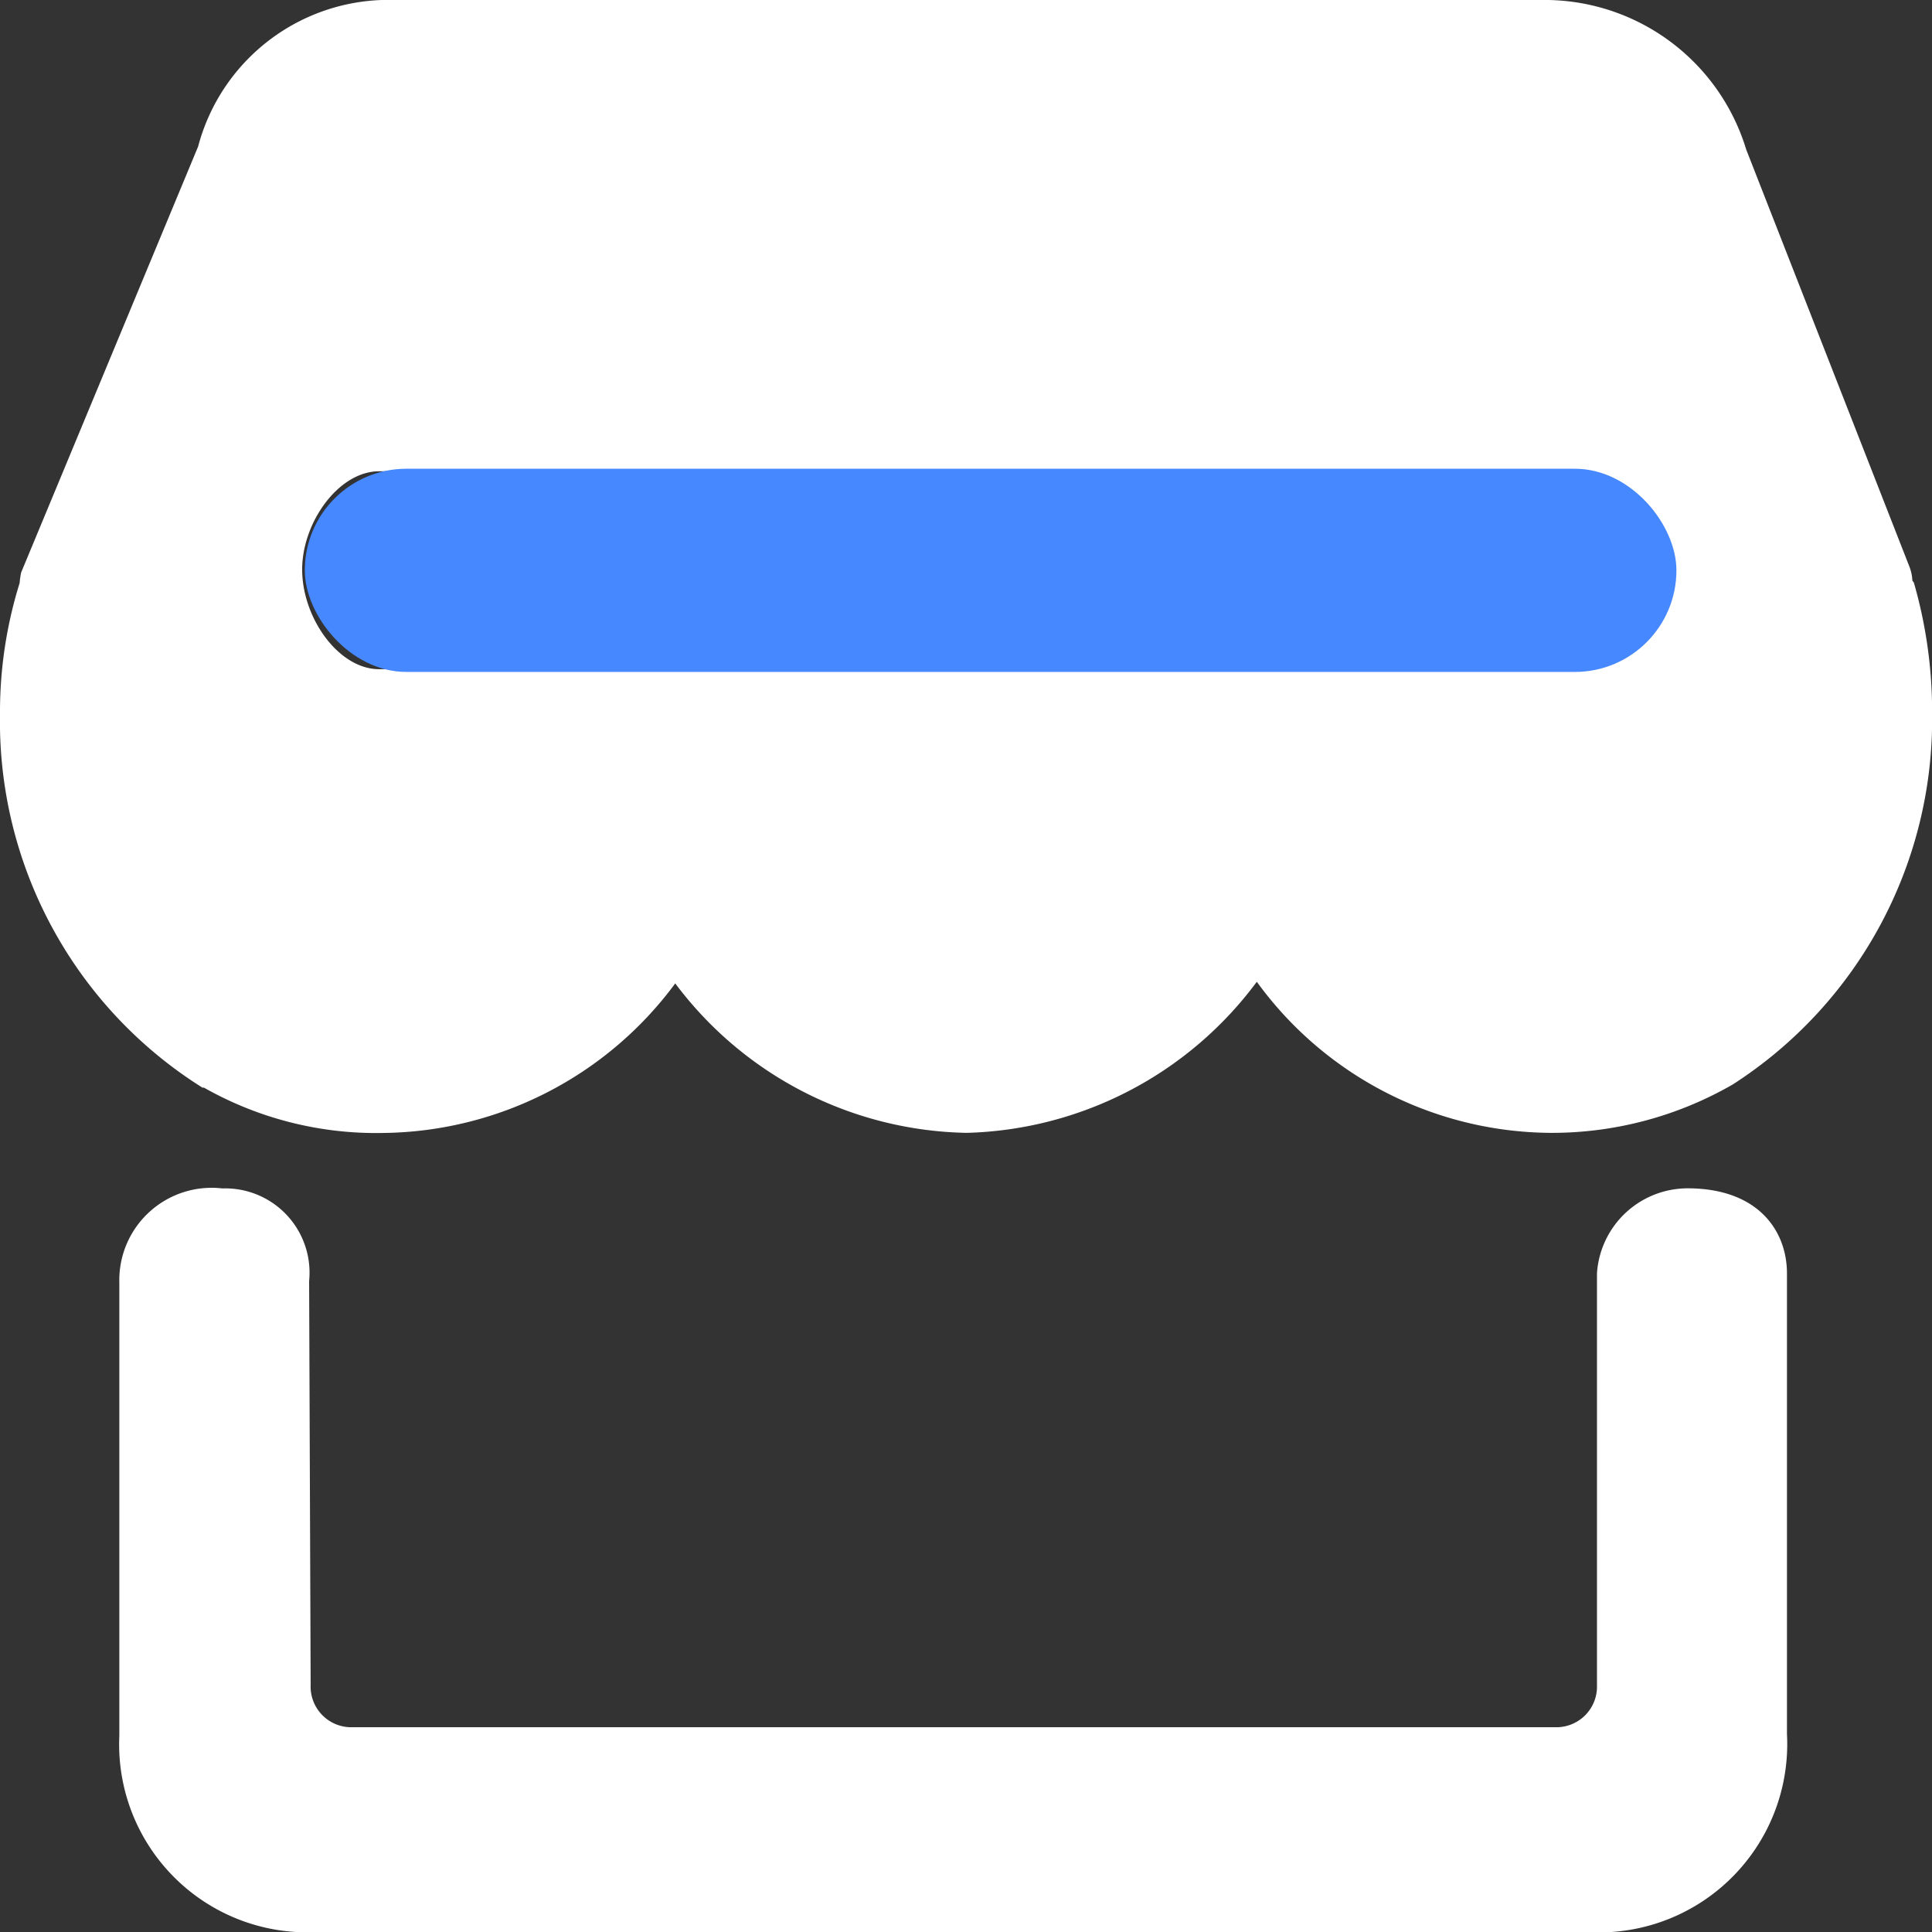
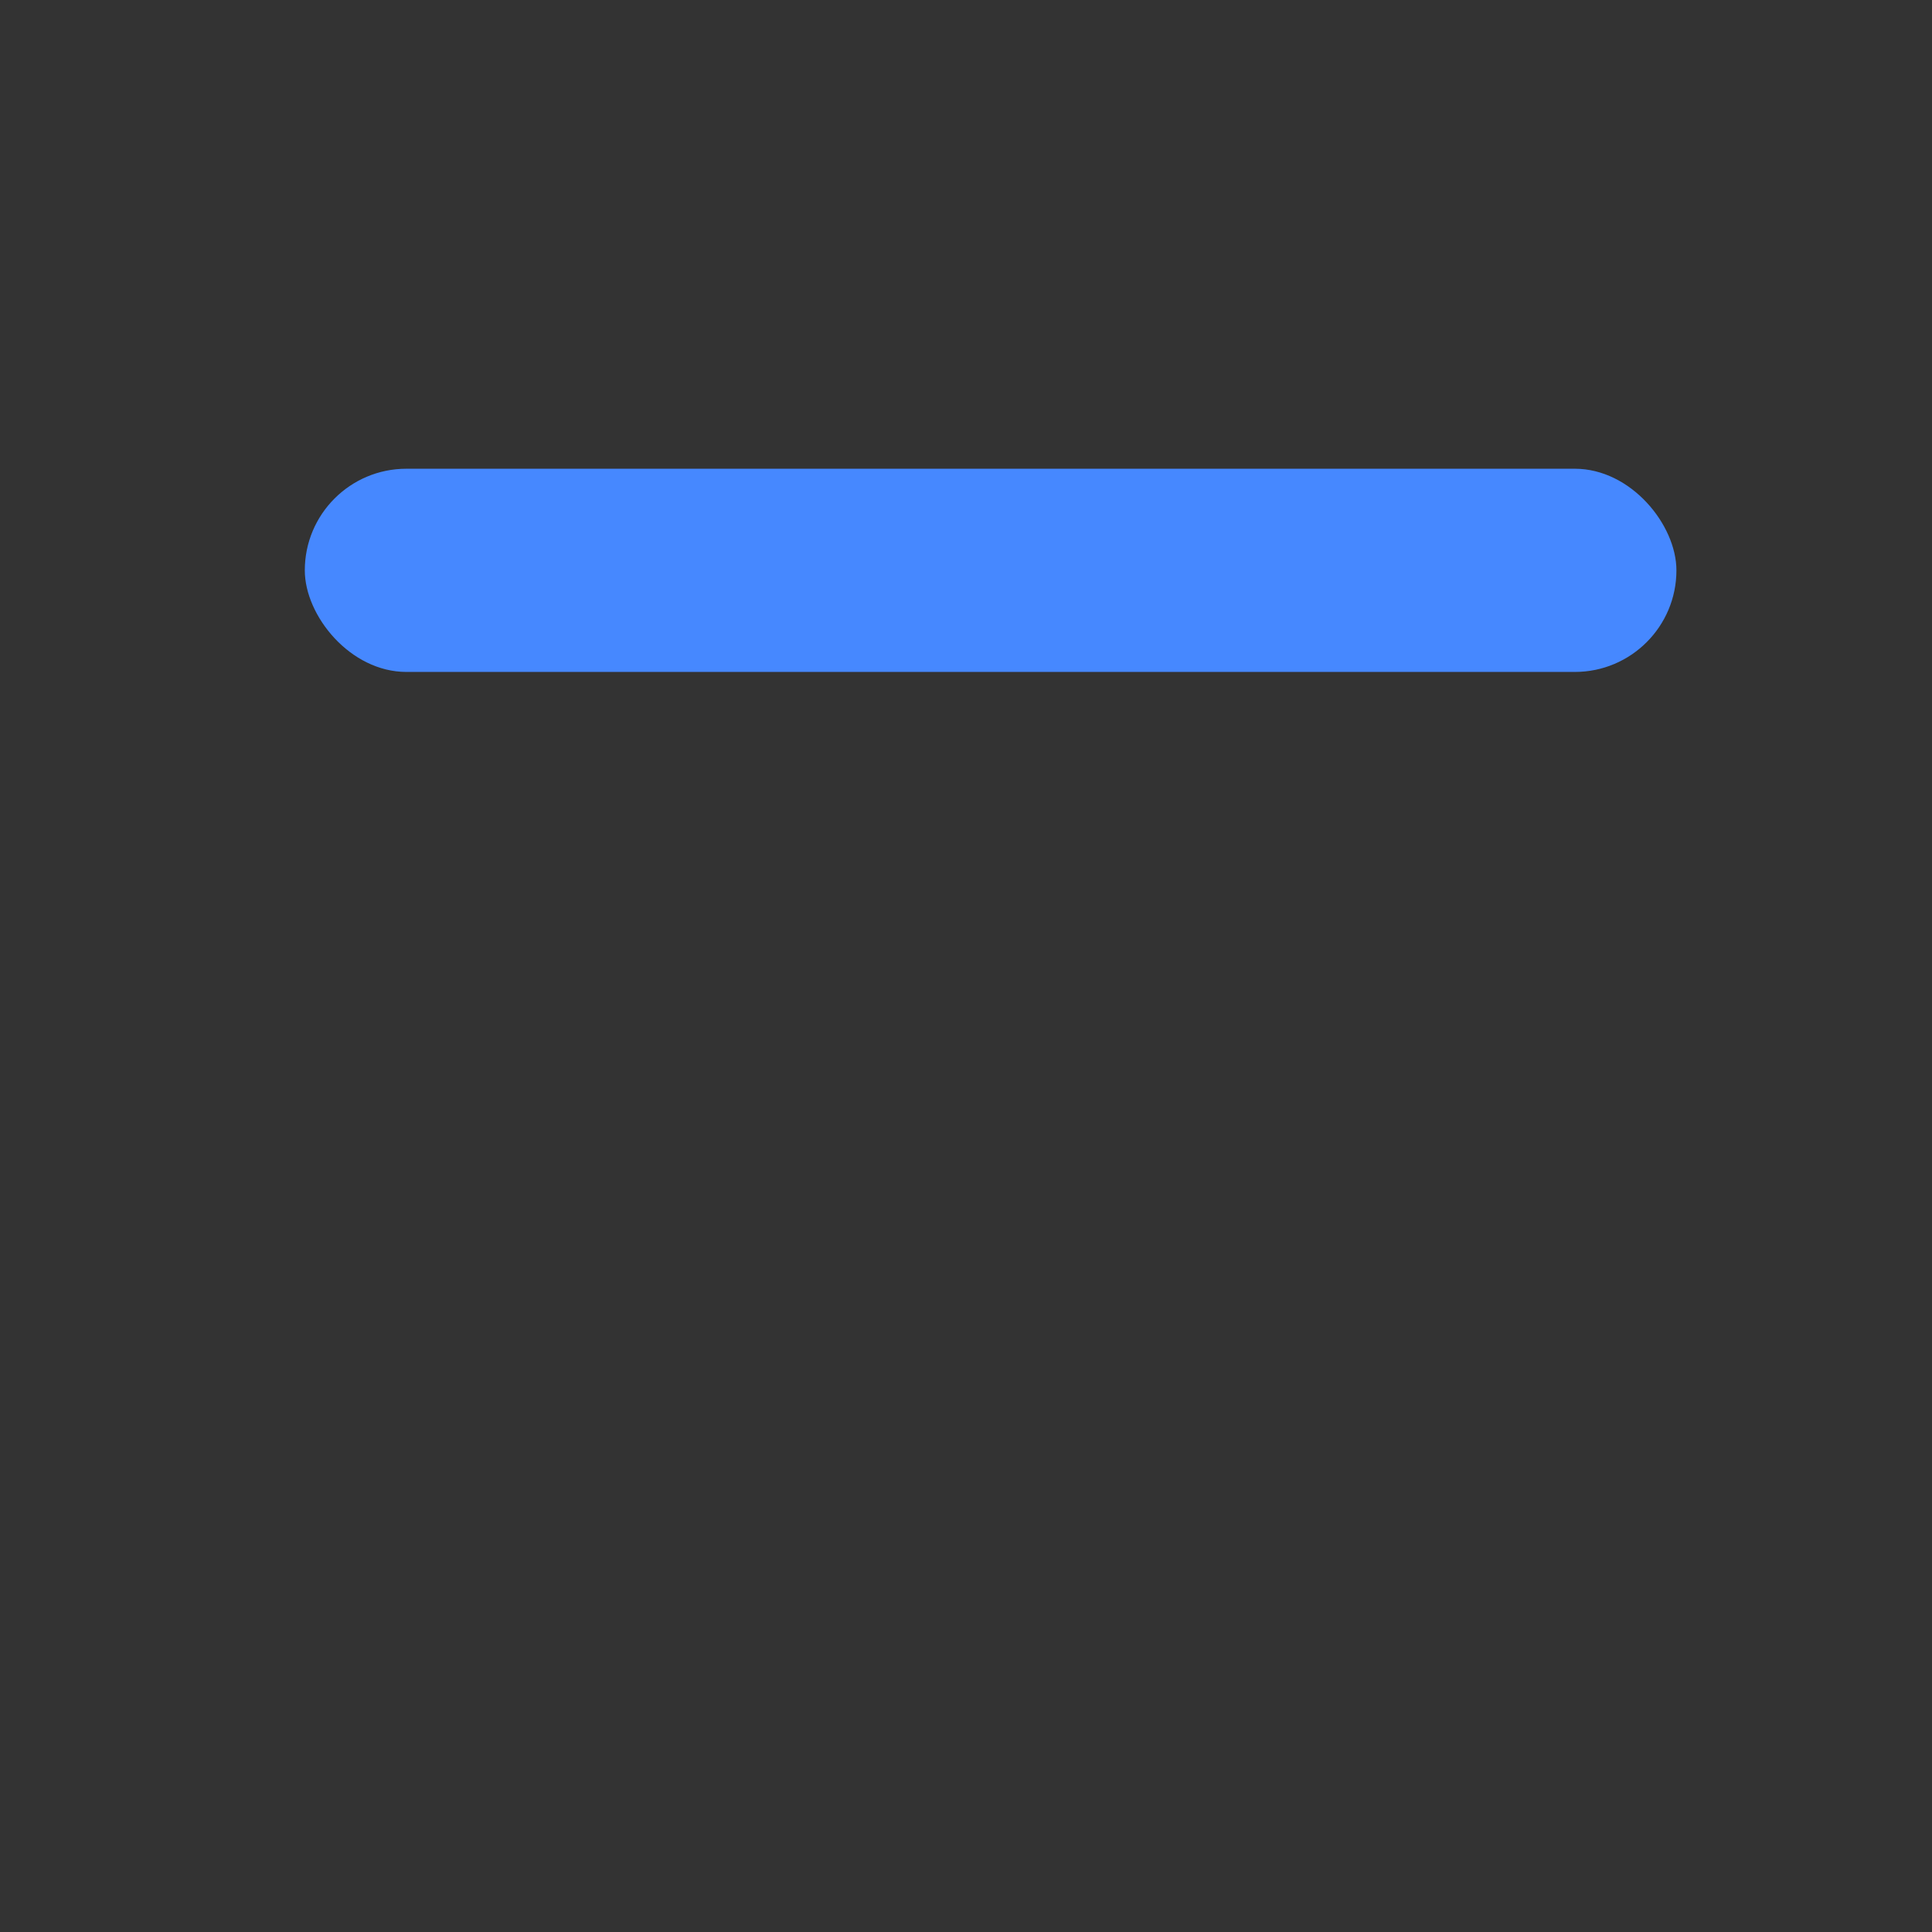
<svg xmlns="http://www.w3.org/2000/svg" width="38.031" height="38.031" viewBox="0 0 38.031 38.031">
  <rect x="0" y="0" width="38.031" height="38.031" fill="#333333" stroke="none" />
  <g id="组_80859" data-name="组 80859" transform="translate(-765.984 -3050.387)">
-     <path id="路径_122703" data-name="路径 122703" d="M37.674,11.478c0-.03-.03-.03-.03-.059a.868.868,0,0,0-.059-.268L34.374,2.944A4.148,4.148,0,0,0,30.33,0H7.791A3.881,3.881,0,0,0,3.9,2.884L.416,11.27a1.677,1.677,0,0,0-.03.208A8.526,8.526,0,0,0,0,14.065a8.506,8.506,0,0,0,3.985,7.345h.03a6.875,6.875,0,0,0,3.538.892,7.242,7.242,0,0,0,5.739-2.944A7.328,7.328,0,0,0,19.031,22.3a7.347,7.347,0,0,0,5.709-2.974A7.2,7.2,0,0,0,30.508,22.3a7.127,7.127,0,0,0,3.6-.952,8.545,8.545,0,0,0,3.925-7.315,9.16,9.16,0,0,0-.357-2.557ZM33.236,23.392a1.79,1.79,0,0,0-1.8,1.675v8.1a.8.8,0,0,1-.773.833H6.888a.8.8,0,0,1-.773-.833l-.03-7.95a1.659,1.659,0,0,0-1.707-1.823,1.818,1.818,0,0,0-2.029,1.853v8.921a3.7,3.7,0,0,0,3.538,3.866h25.78a3.707,3.707,0,0,0,3.509-3.9V25.067c0-.833-.56-1.668-1.94-1.675ZM30.657,13.173H7.464c-.8,0-1.516-1.011-1.516-1.963,0-.922.714-1.933,1.516-1.933H30.657c.773,0,1.487,1.011,1.487,1.933,0,.952-.714,1.963-1.487,1.963ZM30.657,13.173Z" transform="translate(765.984 3050.387)" fill="#fff" />
    <rect id="矩形_20062" data-name="矩形 20062" width="27" height="4" rx="2" transform="translate(771.984 3059.614)" fill="#4688ff" />
  </g>
</svg>